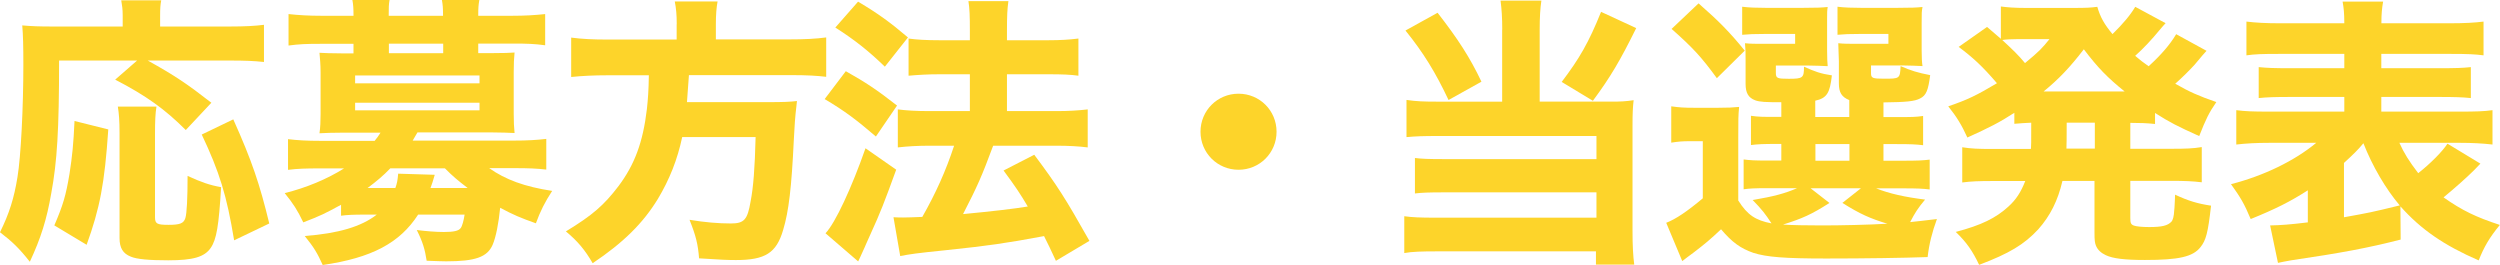
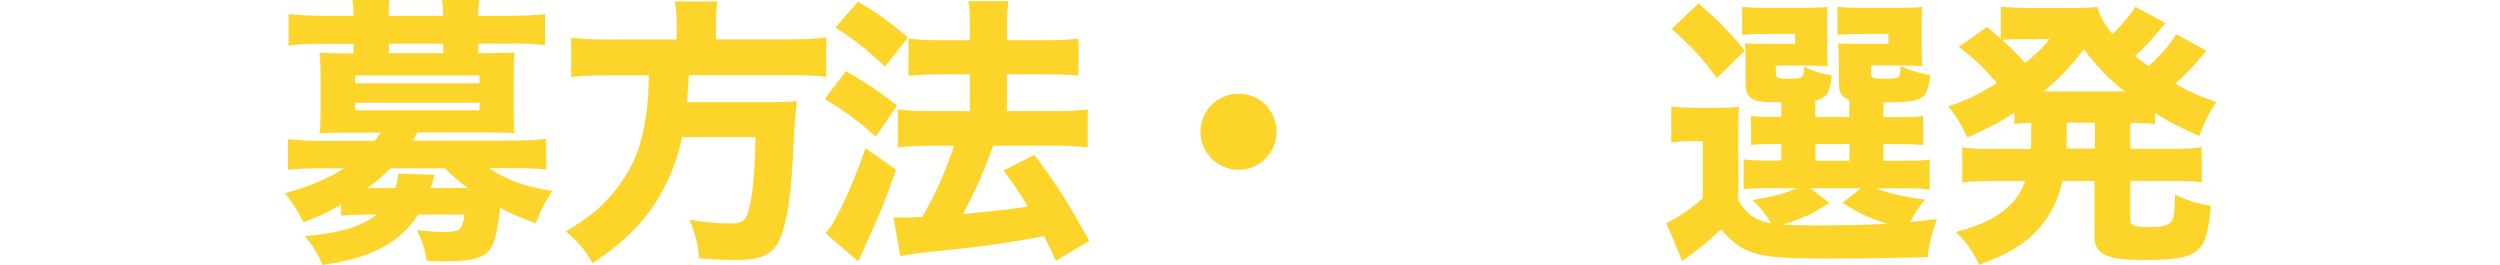
<svg xmlns="http://www.w3.org/2000/svg" id="_レイヤー_2" viewBox="0 0 293.21 31.09">
  <defs>
    <style>.cls-1{fill:#fdd42a;}</style>
  </defs>
  <g id="_デザイン">
-     <path class="cls-1" d="M6.93,7.1c0,8.15-.23,11.85-.92,15.58-.53,3.07-1.22,5.25-2.51,8.02-1.25-1.58-2.08-2.38-3.5-3.46,1.09-2.21,1.65-3.99,2.05-6.47.4-2.38.69-8.18.69-13.17,0-2.15-.03-3.47-.13-4.62,1.15.1,2.01.13,3.53.13h8.25v-1.32c0-.69-.07-1.19-.17-1.75h4.69c-.1.5-.13.96-.13,1.82v1.25h8.15c1.82,0,3-.07,4.03-.2v4.36c-1.19-.13-2.28-.17-4.03-.17h-9.6c3.2,1.78,4.62,2.74,7.46,4.95l-3,3.2c-2.44-2.44-4.65-4.03-8.28-5.91l2.57-2.24H6.93ZM6.37,26.44c1.02-2.38,1.35-3.47,1.78-6.04.33-2.15.46-3.43.59-6.21l3.96.99c-.43,6.37-.99,9.24-2.54,13.53l-3.8-2.28ZM18.35,12.51c-.13.76-.17,1.75-.17,3.17v9.8c0,.76.23.89,1.58.89s1.78-.17,1.98-.79c.17-.56.26-2.28.26-4.95,1.58.73,2.61,1.09,3.93,1.32-.26,4.49-.53,6.14-1.22,7.13-.73,1.06-2.05,1.45-4.98,1.45-2.24,0-3.7-.13-4.39-.43-.92-.36-1.32-1.02-1.32-2.18v-12.28c0-1.49-.07-2.34-.2-3.14h4.52ZM27.46,28.19c-.86-5.25-1.72-8.02-3.8-12.41l3.7-1.78c2.18,4.85,3.1,7.59,4.22,12.21l-4.13,1.98Z" />
    <path class="cls-1" d="M40.03,24c-1.95,1.06-2.41,1.29-4.46,2.08-.69-1.45-1.19-2.21-2.18-3.43,2.54-.63,4.98-1.65,6.96-2.9h-2.84c-1.65,0-2.61.03-3.73.17v-3.6c1.09.13,2.15.2,3.86.2h6.3c.36-.46.4-.5.69-.96h-4.52c-1.12,0-1.85.03-2.64.07.1-.66.13-1.42.13-2.28v-4.85c0-.89-.07-1.68-.13-2.31.59.03,1.29.07,2.64.07h1.35v-1.12h-3.86c-1.65,0-2.51.03-3.76.2V1.65c1.19.13,2.38.2,3.86.2h3.76v-.1c0-.76-.03-1.22-.13-1.75h4.36c-.1.53-.1.92-.1,1.75v.1h6.37v-.1c0-.79-.03-1.19-.13-1.75h4.39c-.1.53-.13.96-.13,1.75v.1h3.96c1.52,0,2.67-.07,3.89-.2v3.66c-1.25-.17-2.11-.2-3.76-.2h-4.09v1.12h1.65c1.35,0,2.05-.03,2.61-.07-.07.69-.1,1.32-.1,2.31v4.85c0,.99.03,1.55.1,2.28-.79-.03-1.52-.07-2.64-.07h-8.75c-.33.56-.4.69-.56.96h11.78c1.72,0,2.77-.07,3.89-.2v3.6c-1.12-.13-2.08-.17-3.76-.17h-2.94c1.91,1.35,4.16,2.18,7.39,2.67-.86,1.32-1.39,2.38-1.91,3.8-1.78-.63-2.64-.99-4.19-1.82-.17,1.78-.5,3.47-.89,4.36-.63,1.42-2.01,1.92-5.45,1.92-.43,0-1.19-.03-2.28-.07-.2-1.32-.46-2.21-1.16-3.6,1.06.13,2.24.23,3.17.23,1.16,0,1.75-.13,1.98-.46.17-.2.36-.89.46-1.58h-5.45c-2.15,3.33-5.45,5.08-11.19,5.91-.63-1.39-1.02-2.05-2.11-3.4,3.93-.3,6.63-1.09,8.45-2.51h-1.45c-1.22,0-2.01.03-2.74.13v-1.32ZM41.65,9.77h14.59v-.92h-14.59v.92ZM41.65,12.94h14.59v-.89h-14.59v.89ZM46.37,22.05c.2-.56.26-.89.33-1.68l4.29.13c-.23.79-.3,1.02-.5,1.55h4.36c-1.16-.89-1.72-1.35-2.67-2.31h-6.4c-.82.86-1.65,1.55-2.67,2.31h3.27ZM51.98,5.12h-6.37v1.12h6.37v-1.12Z" />
    <path class="cls-1" d="M79.37,2.84c0-1.12-.07-1.85-.23-2.67h5.02c-.13.69-.2,1.55-.2,2.67v1.78h8.58c1.91,0,3.17-.07,4.36-.23v4.62c-1.09-.13-2.21-.2-4.19-.2h-11.91c-.1,1.49-.17,2.21-.23,3.17h9.47c1.75,0,2.61-.03,3.43-.13q-.03.23-.07.66c-.13,1.02-.23,2.38-.3,3.93-.26,5.51-.59,8.35-1.25,10.53-.79,2.71-2.11,3.53-5.54,3.53-.92,0-1.72-.03-4.32-.2-.13-1.65-.36-2.61-1.12-4.52,1.82.3,3.4.43,4.85.43,1.55,0,1.95-.43,2.31-2.57.33-1.68.5-3.93.59-7.56h-8.61c-.56,2.64-1.48,4.95-2.84,7.23-1.75,2.87-4.06,5.15-7.66,7.56-.92-1.58-1.75-2.57-3.14-3.73,3.14-1.91,4.46-3.07,6.17-5.31,1.88-2.51,2.87-5.12,3.33-9.04.13-1.19.2-2.15.23-3.96h-4.79c-1.65,0-3.07.07-4.32.2v-4.62c1.25.17,2.57.23,4.32.23h8.05v-1.78Z" />
    <path class="cls-1" d="M99.2,8.35c2.34,1.32,3.6,2.15,6.01,4.03l-2.48,3.63c-2.28-1.95-3.66-3-6.01-4.39l2.48-3.27ZM105.11,19.9c-1.39,3.83-1.85,5.02-3.04,7.62-.33.76-.59,1.29-.66,1.49-.53,1.19-.56,1.22-.76,1.65l-3.83-3.3c1.16-1.22,3.07-5.35,4.69-9.97l3.6,2.51ZM100.65.2c2.38,1.42,3.7,2.38,5.84,4.19l-2.71,3.43c-1.88-1.82-3.53-3.14-5.81-4.59l2.67-3.04ZM104.81,25.48c.53.03.79.03,1.12.03.56,0,1.19-.03,2.24-.07,1.55-2.71,2.77-5.41,3.73-8.35h-2.87c-1.39,0-2.61.07-3.73.2v-4.46c.99.13,2.15.2,3.76.2h4.69v-4.32h-3.56c-1.35,0-2.51.07-3.63.17v-4.36c.89.13,2.05.2,3.66.2h3.53v-1.02c0-1.88-.03-2.67-.17-3.57h4.69c-.13.92-.17,1.68-.17,3.57v1.02h4.82c1.48,0,2.51-.07,3.56-.2v4.36c-.92-.13-1.88-.17-3.53-.17h-4.85v4.32h5.81c1.42,0,2.57-.07,3.66-.2v4.46c-.99-.13-2.28-.2-3.63-.2h-7.46c-1.35,3.63-1.82,4.69-3.53,8.02q5.25-.5,7.59-.89c-.92-1.55-1.45-2.34-2.84-4.22l3.6-1.85c2.71,3.63,3.6,5.02,6.47,10.1l-3.93,2.34c-.66-1.42-.86-1.85-1.39-2.9-4.62.86-6.47,1.12-11.49,1.65-3.53.36-4.19.46-5.38.69l-.79-4.55Z" />
    <path class="cls-1" d="M149.72,15.45c0,2.48-1.98,4.46-4.46,4.46s-4.46-1.98-4.46-4.46,1.98-4.46,4.46-4.46,4.46,1.98,4.46,4.46Z" />
-     <path class="cls-1" d="M176.19,3.47c0-1.39-.07-2.41-.2-3.4h4.79c-.13.89-.2,1.95-.2,3.4v8.45h8.38c1.16,0,1.72-.03,2.64-.17-.1.86-.13,1.62-.13,2.87v12.48c0,1.75.07,2.94.2,3.93h-4.49v-1.55h-18.65c-1.72,0-2.94.03-3.83.2v-4.32c.92.13,1.88.17,3.63.17h18.91v-2.97h-18.02c-1.55,0-2.48.03-3.27.13v-4.16c.76.1,1.65.13,3.27.13h18.02v-2.71h-18.75c-1.49,0-2.44.03-3.53.13v-4.36c1.15.17,2.05.2,3.56.2h7.66V3.47ZM168.6,1.49c2.41,3.1,3.8,5.25,5.15,8.09l-3.86,2.15c-1.52-3.23-2.94-5.54-5.05-8.15l3.76-2.08ZM191.9,3.3c-1.88,3.8-3,5.71-5.08,8.52l-3.66-2.21c2.08-2.74,3.17-4.62,4.62-8.22l4.13,1.91Z" />
    <path class="cls-1" d="M203.88,23.53c1.06,1.68,2.01,2.31,3.89,2.67-.73-1.12-1.12-1.62-2.21-2.74,2.54-.43,3.83-.79,5.21-1.39h-3.5c-1.42,0-2.08.03-2.77.13v-3.5c.76.1,1.29.13,2.74.13h1.68v-1.95h-.46c-1.72,0-2.28.03-3.1.13v-3.43c.89.13,1.32.13,3.1.13h.46v-1.72c-1.85,0-2.54-.03-3.07-.23-.79-.3-1.12-.86-1.12-1.91v-2.77c0-1.06,0-1.22-.07-2.01.66.07,1.12.07,2.38.07h3.5v-1.16h-3.5c-1.39,0-1.91.03-2.71.1V.79c.76.1,1.75.13,2.77.13h4.36c1.62,0,2.21-.03,2.9-.1-.07.43-.07.66-.07,1.29v3.8c0,.92.03,1.45.07,1.85-.73-.03-1.39-.07-2.15-.07h-3.93v.86c0,.63.17.69,1.52.69,1.65,0,1.78-.1,1.78-1.42,1.22.56,1.98.83,3.27,1.02-.23,2.08-.59,2.67-1.95,2.97v1.91h3.99v-1.98c-.89-.36-1.22-.89-1.22-1.95v-2.61c0-.3-.03-.99-.07-2.11.66.07,1.12.07,2.38.07h3.5v-1.16h-3.23c-1.42,0-1.95.03-2.74.1V.79c.76.1,1.75.13,2.77.13h4.26c1.65,0,2.24-.03,2.94-.1-.1.56-.1.59-.1,1.85v3.23c0,.89.03,1.39.1,1.85-.76-.03-1.42-.07-2.18-.07h-3.86v.89c0,.59.17.66,1.52.66,1.85,0,1.88,0,1.95-1.48,1.19.53,2.05.79,3.47,1.06-.23,1.78-.46,2.38-1.19,2.74-.63.33-1.58.43-4.29.46v1.72h1.58c1.78,0,2.18,0,3.07-.13v3.43c-.86-.1-1.39-.13-3.1-.13h-1.55v1.95h2.28c1.75,0,2.34-.03,3.14-.13v3.5c-.83-.1-1.42-.13-3.14-.13h-3.14c1.58.63,3.37,1.02,5.74,1.32-.83.99-1.19,1.55-1.75,2.64.99-.1,1.52-.17,3.14-.36-.56,1.52-.92,2.94-1.09,4.46-2.81.1-7.39.17-11.91.17-4.88,0-6.96-.17-8.52-.66-1.52-.53-2.51-1.25-3.8-2.77-1.29,1.22-1.85,1.68-3.23,2.74-.56.43-.82.59-1.32.99l-1.88-4.49c1.12-.43,2.44-1.32,4.29-2.87v-6.7h-1.55c-.79,0-1.25.03-2.15.17v-4.26c.96.13,1.45.17,2.71.17h2.77c1.22,0,1.72-.03,2.48-.1-.1,1.02-.1,1.42-.1,3.63v7.39ZM199.22.4c2.38,2.08,3.7,3.43,5.41,5.54l-3.27,3.23c-1.78-2.44-2.77-3.53-5.31-5.78l3.17-3ZM214.57,23.8c-2.11,1.35-3.17,1.82-5.45,2.54,1.12.07,2.67.1,4.55.1,2.18,0,5.45-.07,7.69-.2-2.05-.63-3.17-1.12-5.28-2.44l2.18-1.72h-5.91l2.21,1.72ZM212.92,18.85h3.99v-1.95h-3.99v1.95Z" />
    <path class="cls-1" d="M238.2,17.43c.03-.4.03-.56.03-3.04-.76.03-1.22.07-1.98.13v-1.29c-1.72,1.12-2.97,1.75-5.51,2.9-.66-1.45-1.22-2.38-2.24-3.66,2.24-.76,3.33-1.29,5.71-2.71-1.72-2.01-2.81-3-4.49-4.26l3.33-2.34c.86.73,1.12.96,1.62,1.39V.76c.73.1,1.58.17,2.9.17h5.64c1.52,0,2.01-.03,2.77-.13.36,1.25.83,2.05,1.78,3.2,1.22-1.19,2.11-2.25,2.67-3.2l3.56,1.92q-.2.2-.73.83c-.83,1.02-1.91,2.18-2.84,3,.59.5.92.76,1.58,1.22,1.42-1.29,2.51-2.54,3.23-3.76l3.56,1.95q-.26.26-1.39,1.62c-.5.56-1.49,1.55-2.28,2.24,1.68.96,2.71,1.42,4.82,2.15-.86,1.25-1.22,1.98-2.01,3.99-2.57-1.16-3.47-1.62-5.18-2.71v1.29c-.96-.1-1.78-.13-2.9-.13v3.04h4.82c1.68,0,2.54-.03,3.56-.2v4.13c-1.06-.13-2.01-.17-3.56-.17h-4.82v4.36c0,.59.07.76.43.89.26.1.96.17,1.78.17,1.52,0,2.18-.17,2.61-.63.17-.17.3-.63.33-1.32.03-.07.03-.4.07-1.06,0-.17.03-.43.03-.79,1.55.73,2.67,1.06,4.22,1.29-.36,3.2-.59,4.06-1.25,4.88-.89,1.12-2.54,1.49-6.5,1.49-2.41,0-3.76-.17-4.59-.56-.56-.26-.96-.63-1.16-1.12-.13-.33-.17-.63-.17-1.52v-6.07h-3.76c-.53,2.31-1.45,4.12-2.84,5.68-1.65,1.78-3.43,2.84-6.93,4.16-.79-1.65-1.45-2.61-2.74-3.86,3-.79,4.69-1.62,6.17-2.97.92-.83,1.48-1.72,1.98-3h-3.83c-1.55,0-2.51.03-3.56.17v-4.13c1.06.17,1.88.2,3.56.2h4.46ZM236.61,4.59c-.56,0-1.35.03-1.78.1,1.25,1.16,1.88,1.75,2.67,2.71,1.72-1.42,2.01-1.75,2.87-2.81h-3.76ZM249.19,10.73c-2.01-1.62-3.14-2.77-4.79-4.95-1.62,2.11-2.94,3.5-4.72,4.95h9.51ZM242.39,14.39q0,2.44-.03,3.04h3.33v-3.04h-3.3Z" />
-     <path class="cls-1" d="M281.59,28.09c-3.86.99-7.03,1.58-12.87,2.44-.59.1-1.22.23-1.55.3l-.92-4.39c1.29-.03,2.28-.1,4.42-.36v-3.76c-2.05,1.32-3.83,2.21-6.7,3.37-.76-1.82-1.22-2.57-2.31-4.09,3.86-.99,7.46-2.74,10-4.85h-5.45c-1.55,0-2.81.07-3.93.2v-4.03c1.02.13,1.85.17,3.86.17h8.81v-1.72h-6.34c-1.81,0-2.71.03-3.7.13v-3.63c.99.1,1.85.13,3.7.13h6.34v-1.68h-7.72c-1.88,0-2.81.03-3.76.17v-3.96c1.06.13,2.28.2,3.99.2h7.49c0-1.19-.07-1.82-.2-2.54h4.75c-.13.76-.2,1.39-.2,2.54h7.92c1.85,0,3.04-.07,4.06-.2v3.96c-.96-.13-1.91-.17-3.8-.17h-8.19v1.68h6.77c1.95,0,2.81-.03,3.73-.13v3.63c-.99-.1-1.88-.13-3.73-.13h-6.77v1.72h9.18c1.91,0,2.9-.03,3.86-.17v4.03c-1.12-.13-2.38-.2-3.86-.2h-7.06c.53,1.19,1.15,2.18,2.21,3.56,1.42-1.12,2.81-2.51,3.43-3.46l3.86,2.34q-.23.23-.76.79c-.79.79-2.24,2.08-3.56,3.17,2.21,1.55,3.8,2.31,6.6,3.23-1.22,1.49-1.85,2.57-2.48,4.16-4.09-1.78-6.77-3.63-9.18-6.34l.03,3.89ZM274.92,25.48c2.94-.53,3.14-.56,6.53-1.39-1.65-1.95-3.2-4.59-4.26-7.29-.63.76-1.12,1.25-2.28,2.31v6.37Z" />
  </g>
</svg>